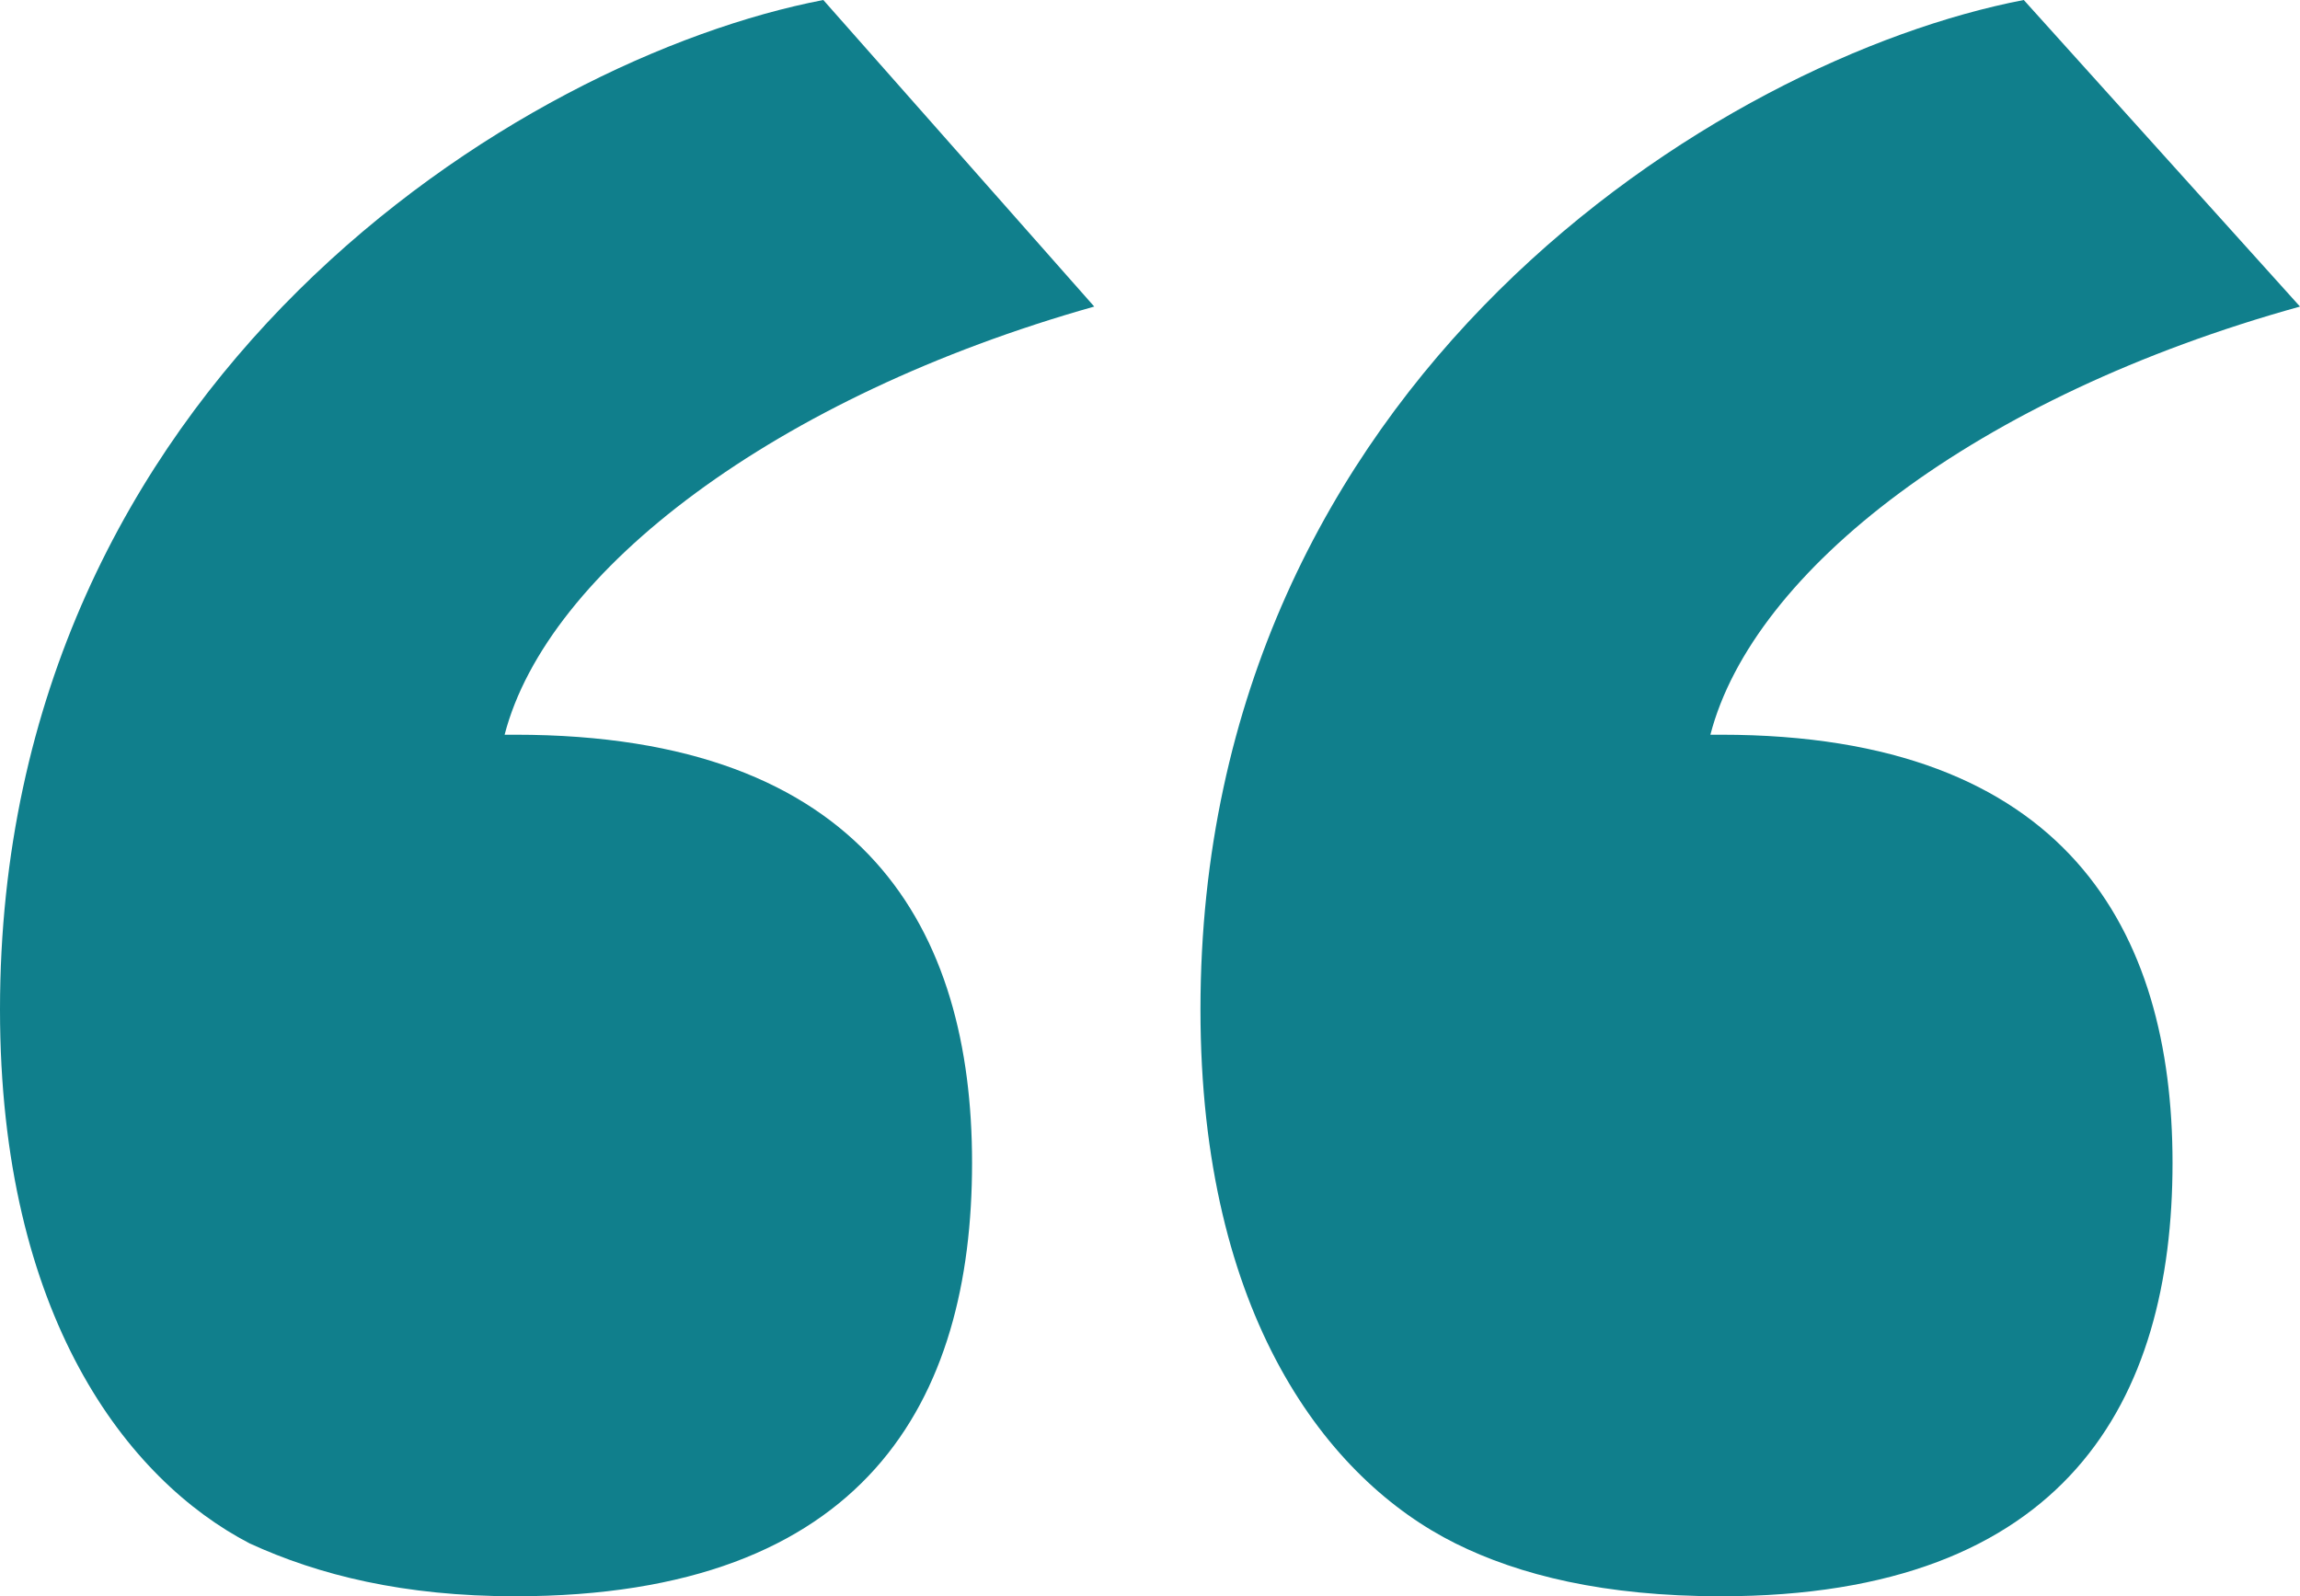
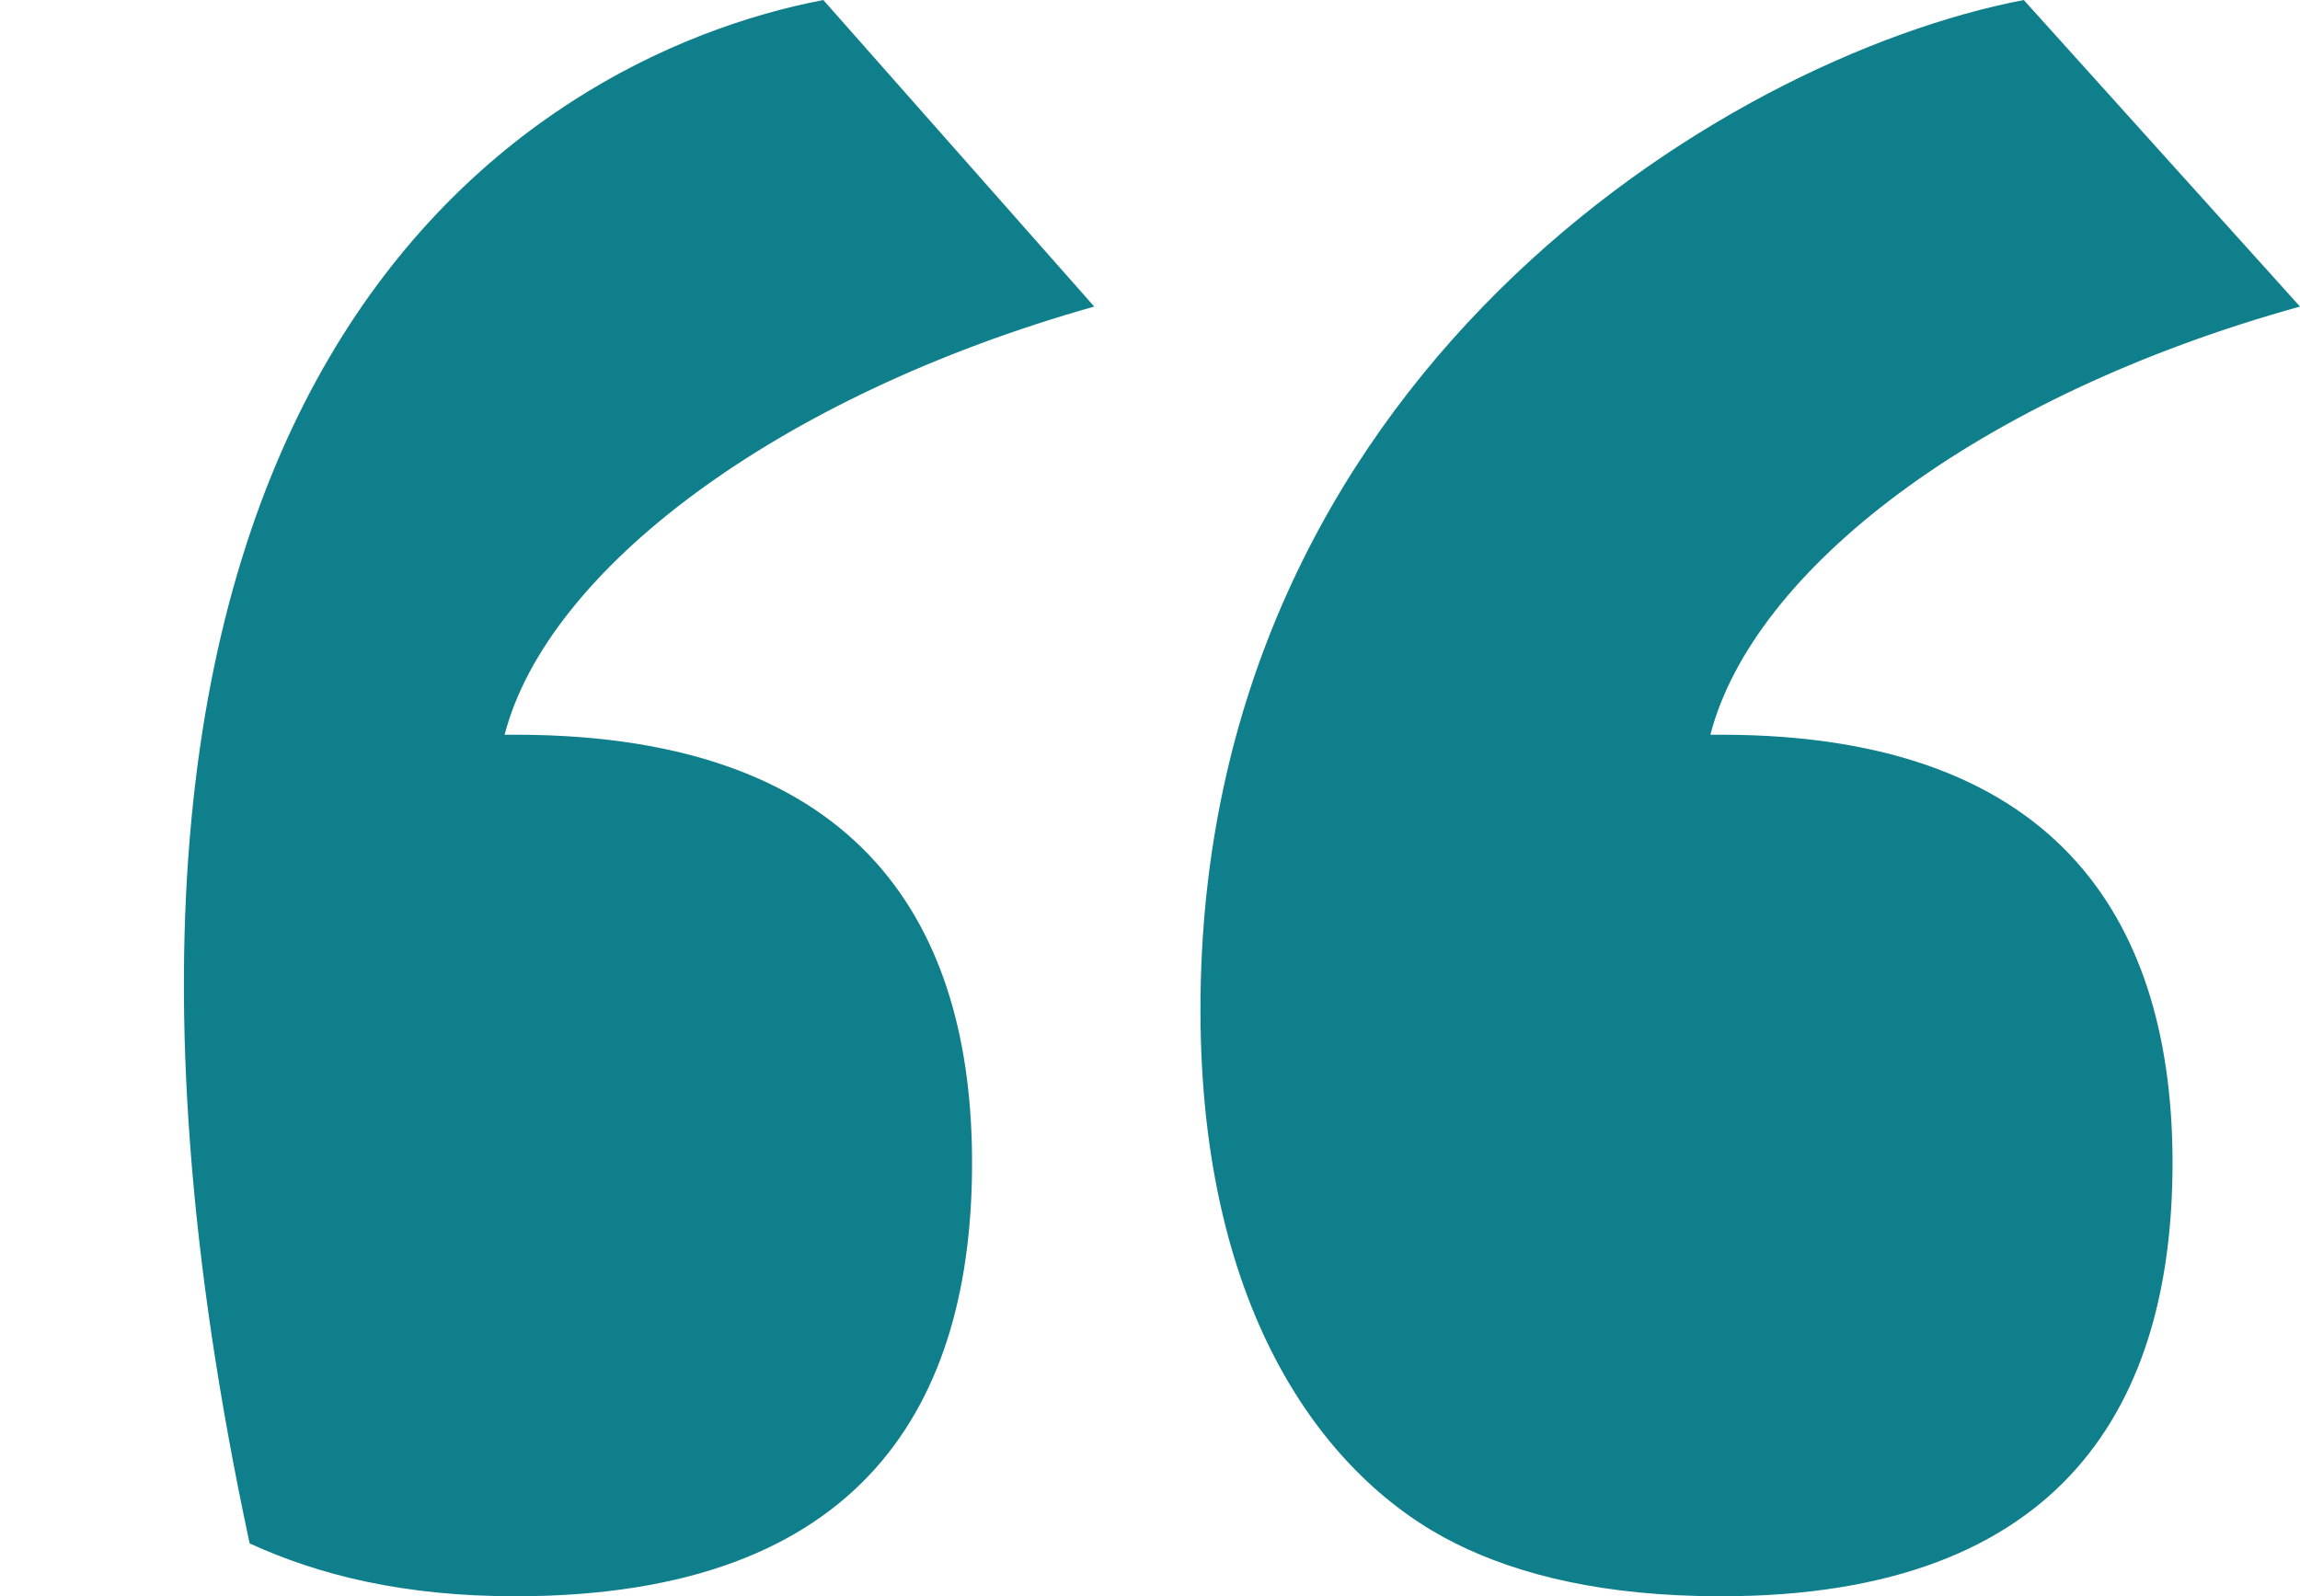
<svg xmlns="http://www.w3.org/2000/svg" width="85" height="59" viewBox="0 0 85 59" fill="none">
-   <path d="M85 11.331C73.025 14.652 64.781 21.099 63.21 27.156H63.603C76.363 27.156 80.289 34.384 80.289 42.98C80.289 51.772 76.363 59 63.603 59C59.284 59 56.143 58.218 53.788 57.046C49.076 54.702 44.365 48.646 44.365 37.315C44.365 14.066 63.603 2.149 74.792 0L85 11.331ZM40.439 11.331C28.66 14.652 20.219 21.099 18.649 27.156H19.042C31.998 27.156 35.924 34.384 35.924 42.98C35.924 51.772 31.998 59 19.042 59C14.919 59 11.778 58.218 9.226 57.046C4.711 54.702 0 48.646 0 37.315C0 14.066 19.238 2.149 30.427 0L40.439 11.331Z" fill="#107F8C" />
+   <path d="M85 11.331C73.025 14.652 64.781 21.099 63.21 27.156H63.603C76.363 27.156 80.289 34.384 80.289 42.98C80.289 51.772 76.363 59 63.603 59C59.284 59 56.143 58.218 53.788 57.046C49.076 54.702 44.365 48.646 44.365 37.315C44.365 14.066 63.603 2.149 74.792 0L85 11.331ZM40.439 11.331C28.66 14.652 20.219 21.099 18.649 27.156H19.042C31.998 27.156 35.924 34.384 35.924 42.98C35.924 51.772 31.998 59 19.042 59C14.919 59 11.778 58.218 9.226 57.046C0 14.066 19.238 2.149 30.427 0L40.439 11.331Z" fill="#107F8C" />
</svg>